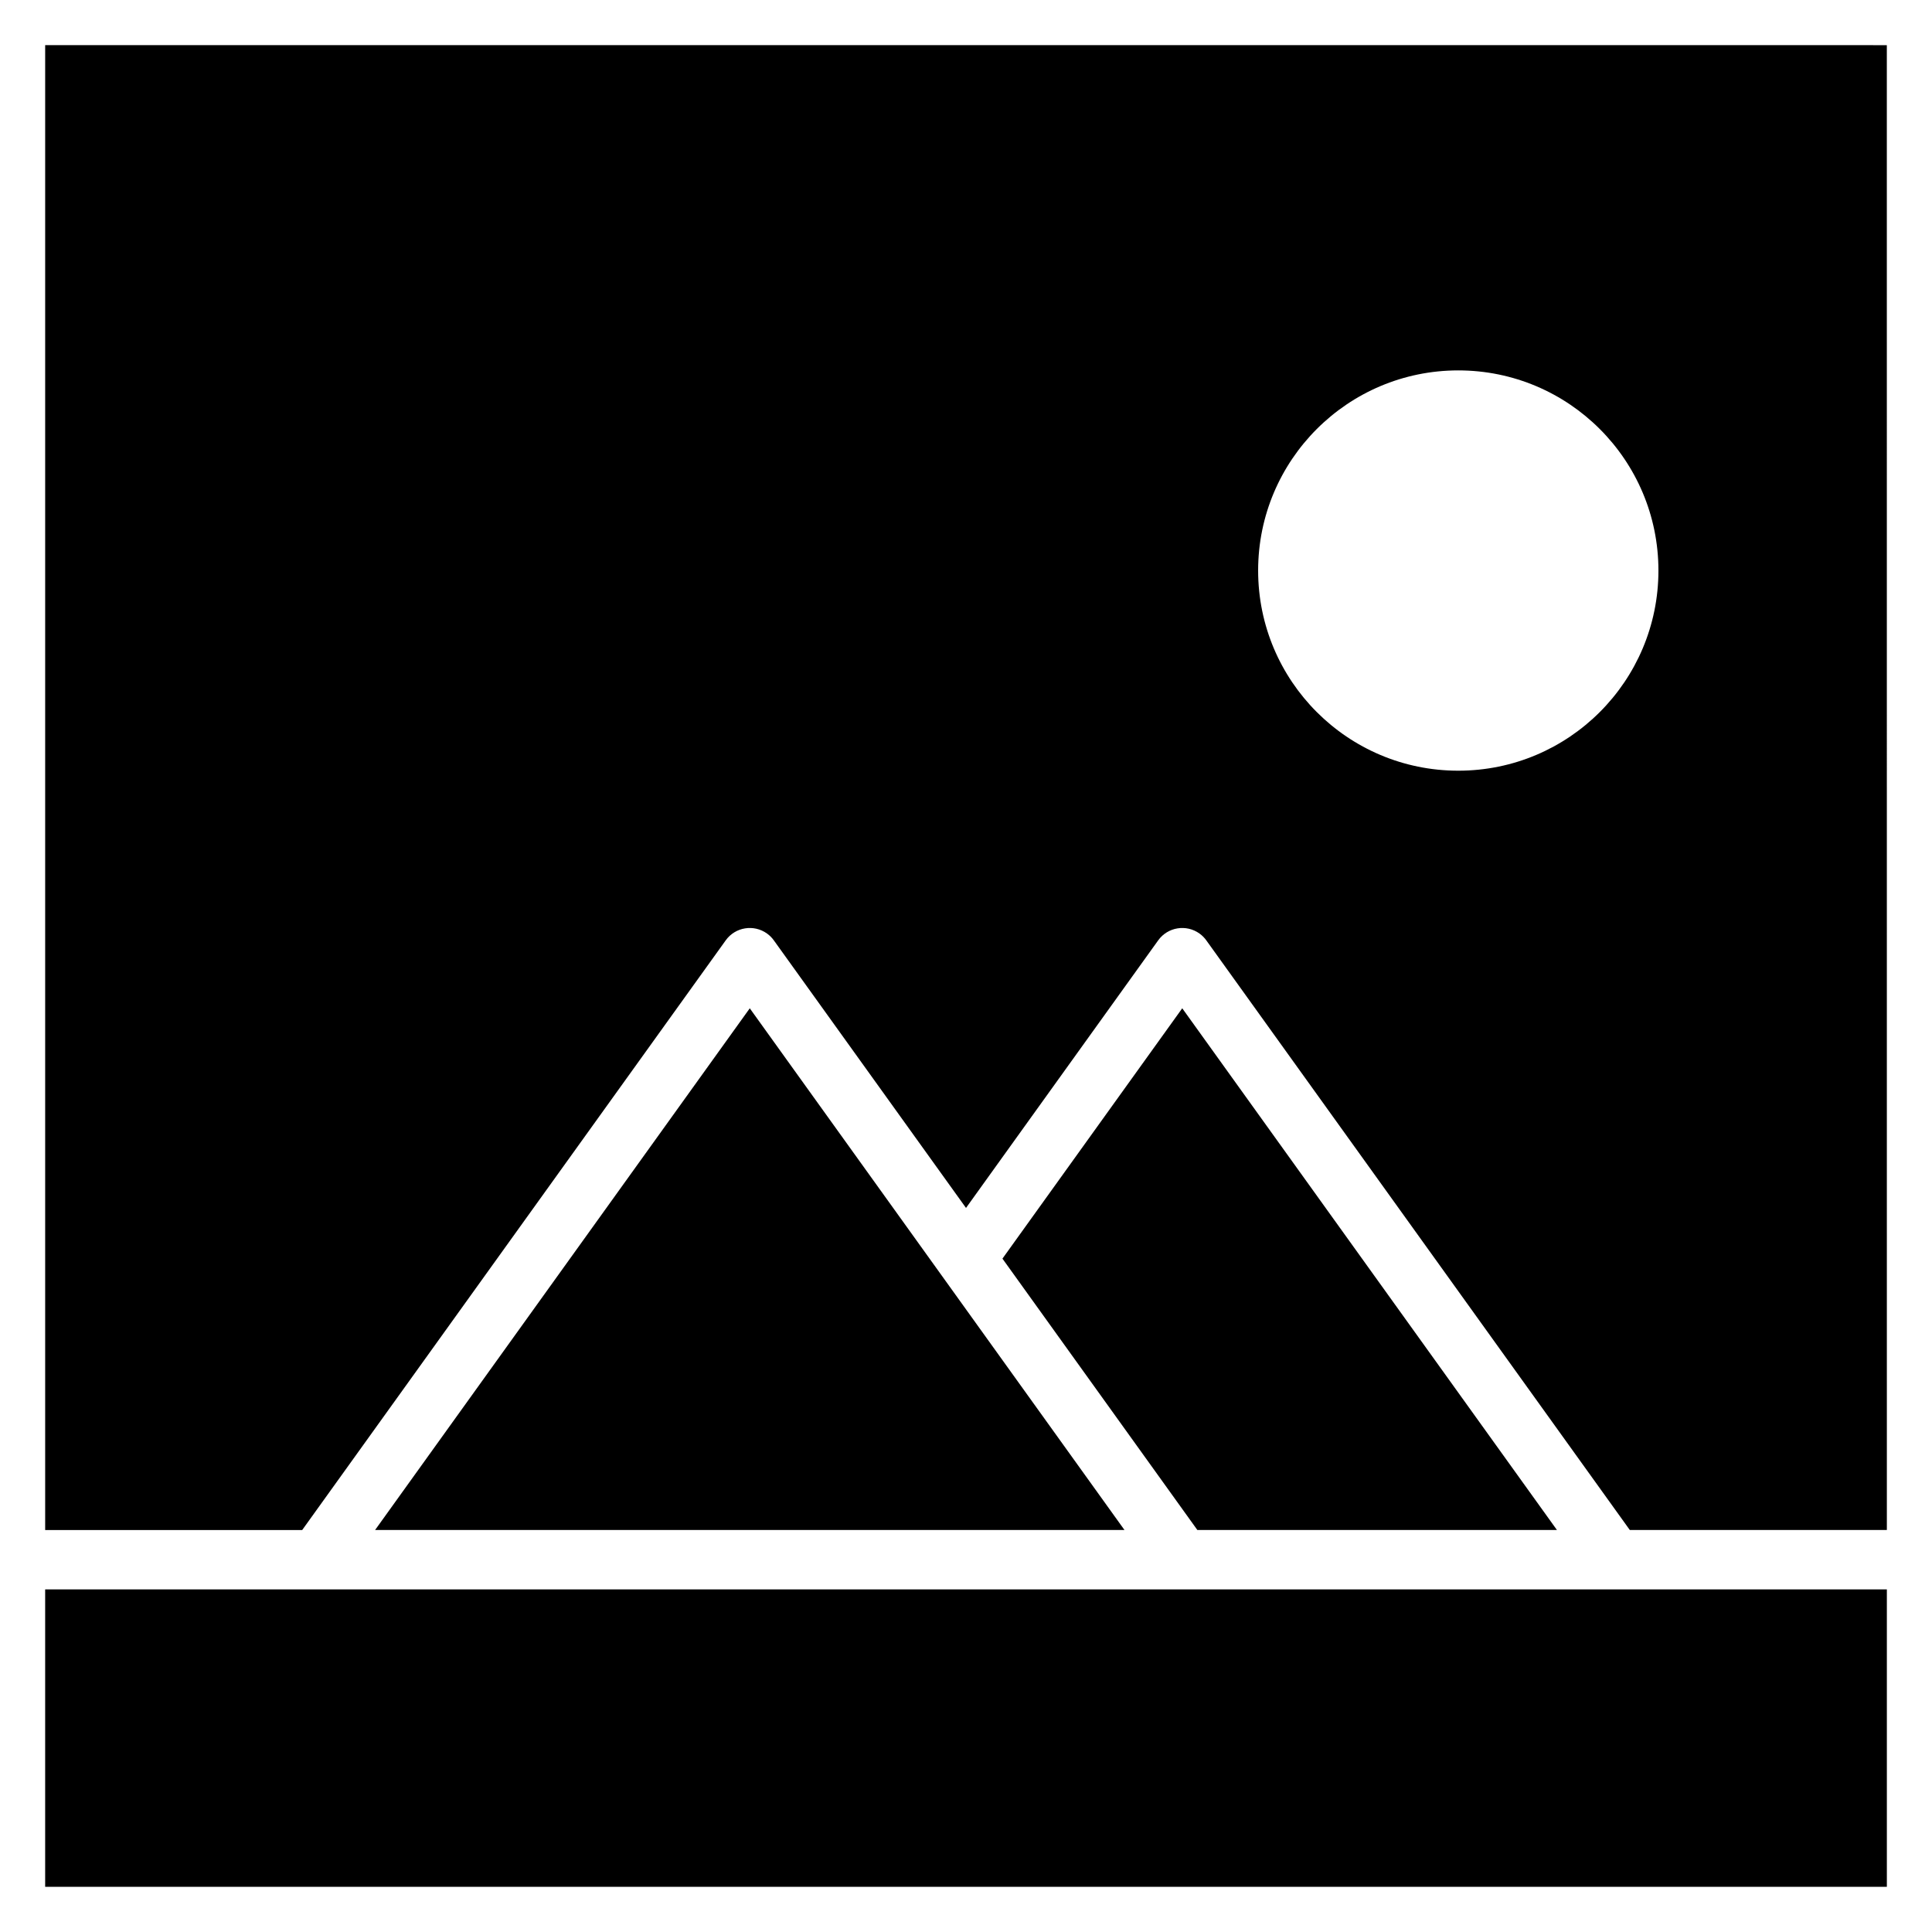
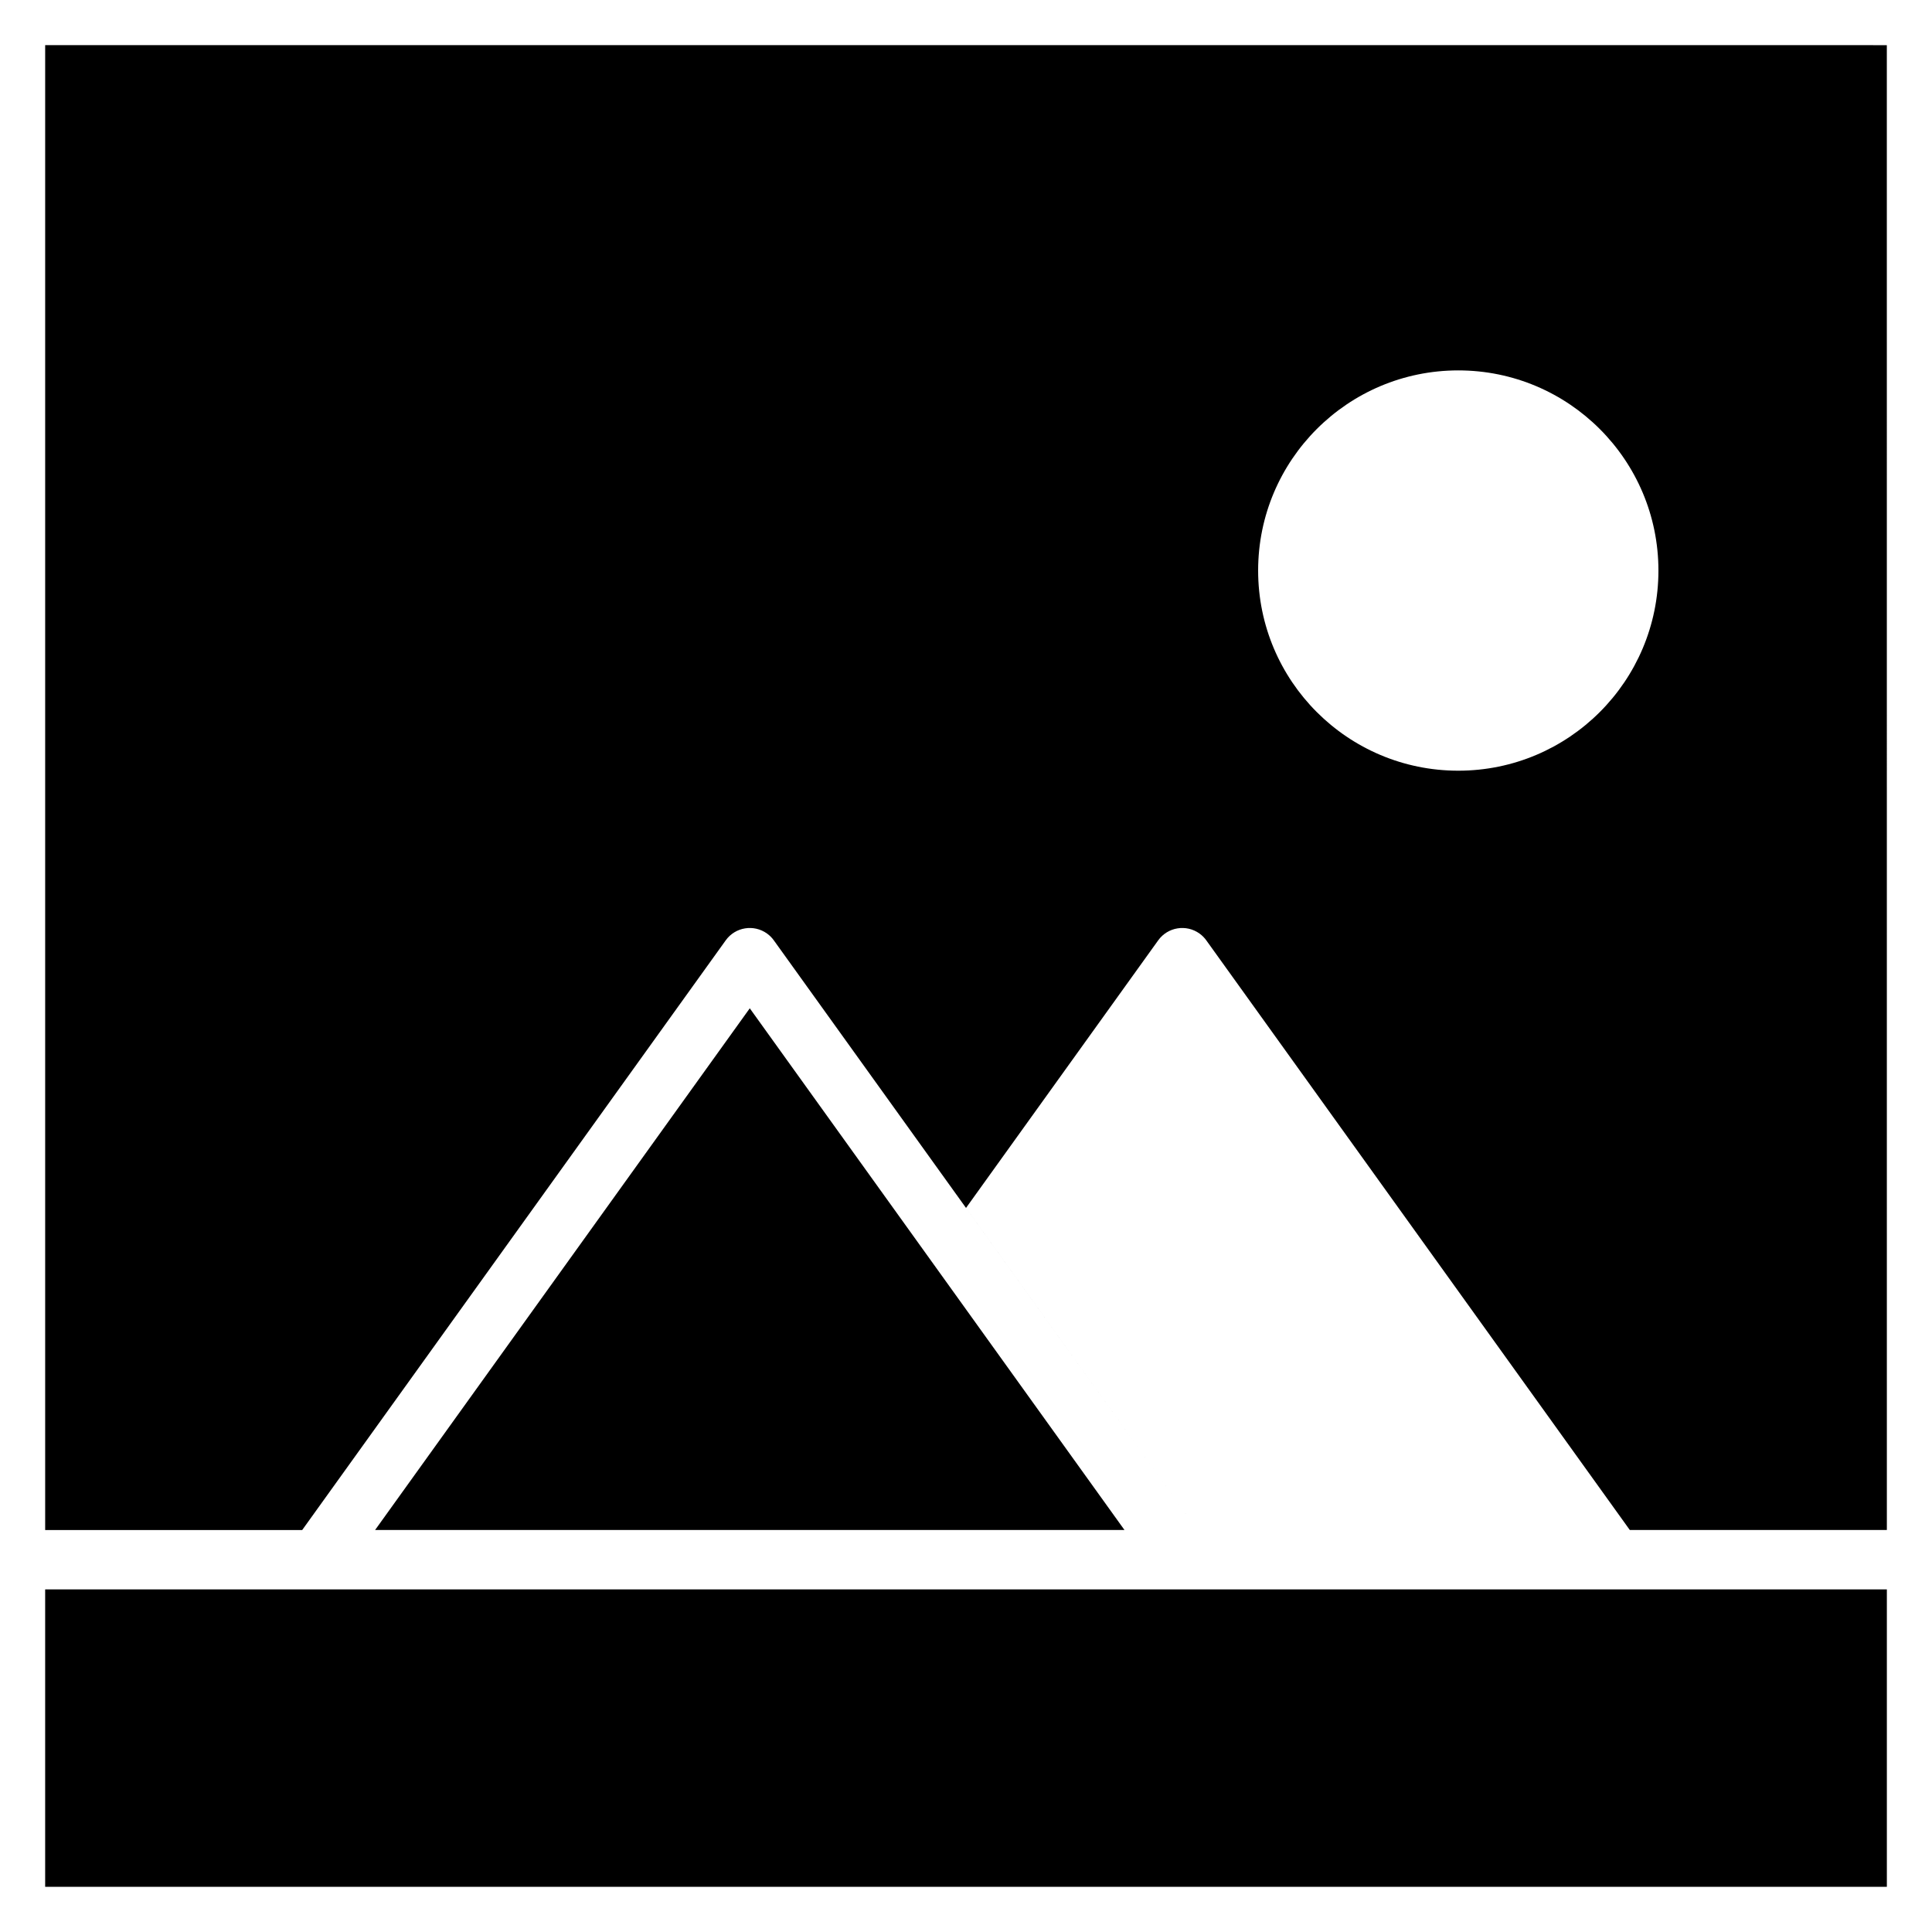
<svg xmlns="http://www.w3.org/2000/svg" fill="#000000" width="800px" height="800px" version="1.1" viewBox="144 144 512 512">
-   <path d="m155.97 155.96v393.51h68.117l54.941-76.496 57.305-79.785c2.527-3.516 7.434-4.312 10.949-1.785 0.746 0.539 1.375 1.188 1.867 1.902l50.855 70.809 50.938-70.926c2.527-3.516 7.434-4.312 10.949-1.785 0.746 0.539 1.375 1.188 1.867 1.902l112.16 156.16h68.121l-0.008-393.5zm253.69 321.59 51.652 71.914h95.293l-48.359-67.332-50.938-70.926zm47.648 87.66h-301.34v78.812h488.07v-78.812zm-114.61-154-50.938 70.926-48.359 67.332h198.6l-48.359-67.332zm150.26-153.51c9.598-9.598 22.859-15.539 37.5-15.539 14.645 0 27.906 5.941 37.504 15.539 9.598 9.598 15.539 22.859 15.539 37.504 0 14.641-5.941 27.902-15.539 37.5-9.598 9.598-22.859 15.539-37.504 15.539s-27.906-5.941-37.5-15.539c-9.598-9.598-15.539-22.859-15.539-37.5 0-14.645 5.941-27.906 15.539-37.504z" fill-rule="evenodd" />
+   <path d="m155.97 155.96v393.51h68.117l54.941-76.496 57.305-79.785c2.527-3.516 7.434-4.312 10.949-1.785 0.746 0.539 1.375 1.188 1.867 1.902l50.855 70.809 50.938-70.926c2.527-3.516 7.434-4.312 10.949-1.785 0.746 0.539 1.375 1.188 1.867 1.902l112.16 156.16h68.121l-0.008-393.5zm253.69 321.59 51.652 71.914l-48.359-67.332-50.938-70.926zm47.648 87.66h-301.34v78.812h488.07v-78.812zm-114.61-154-50.938 70.926-48.359 67.332h198.6l-48.359-67.332zm150.26-153.51c9.598-9.598 22.859-15.539 37.5-15.539 14.645 0 27.906 5.941 37.504 15.539 9.598 9.598 15.539 22.859 15.539 37.504 0 14.641-5.941 27.902-15.539 37.5-9.598 9.598-22.859 15.539-37.504 15.539s-27.906-5.941-37.5-15.539c-9.598-9.598-15.539-22.859-15.539-37.5 0-14.645 5.941-27.906 15.539-37.504z" fill-rule="evenodd" />
</svg>